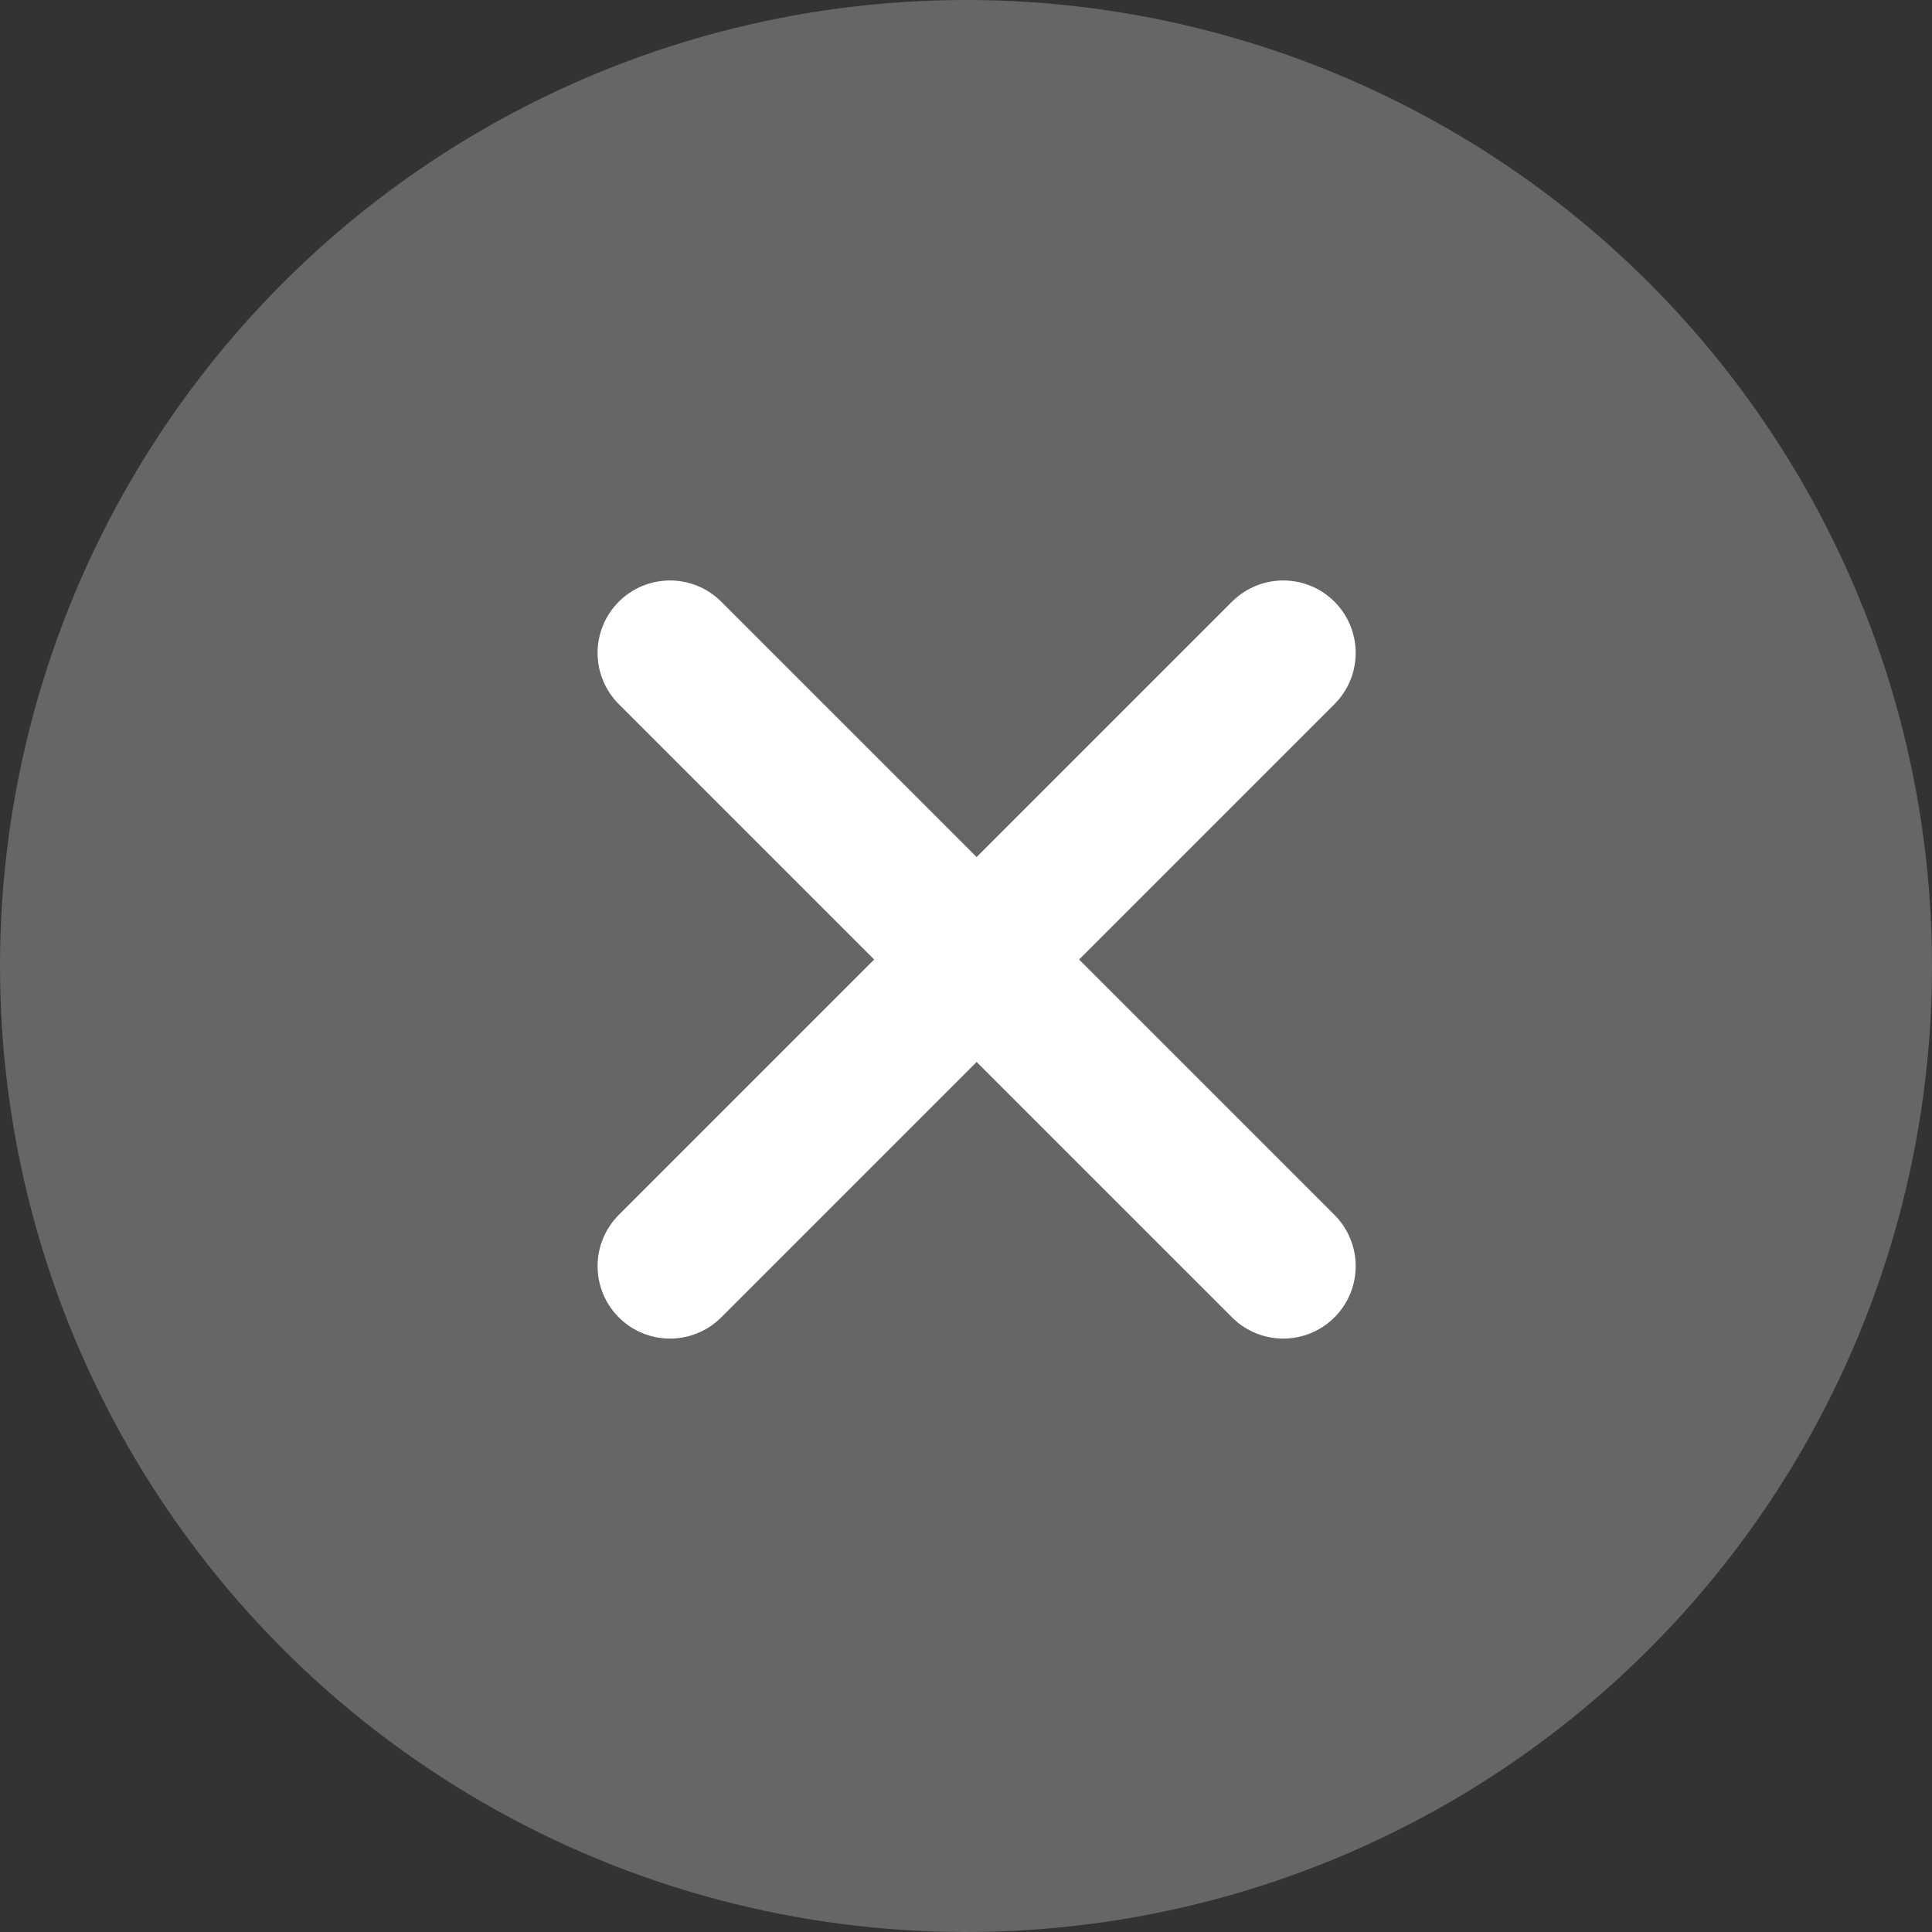
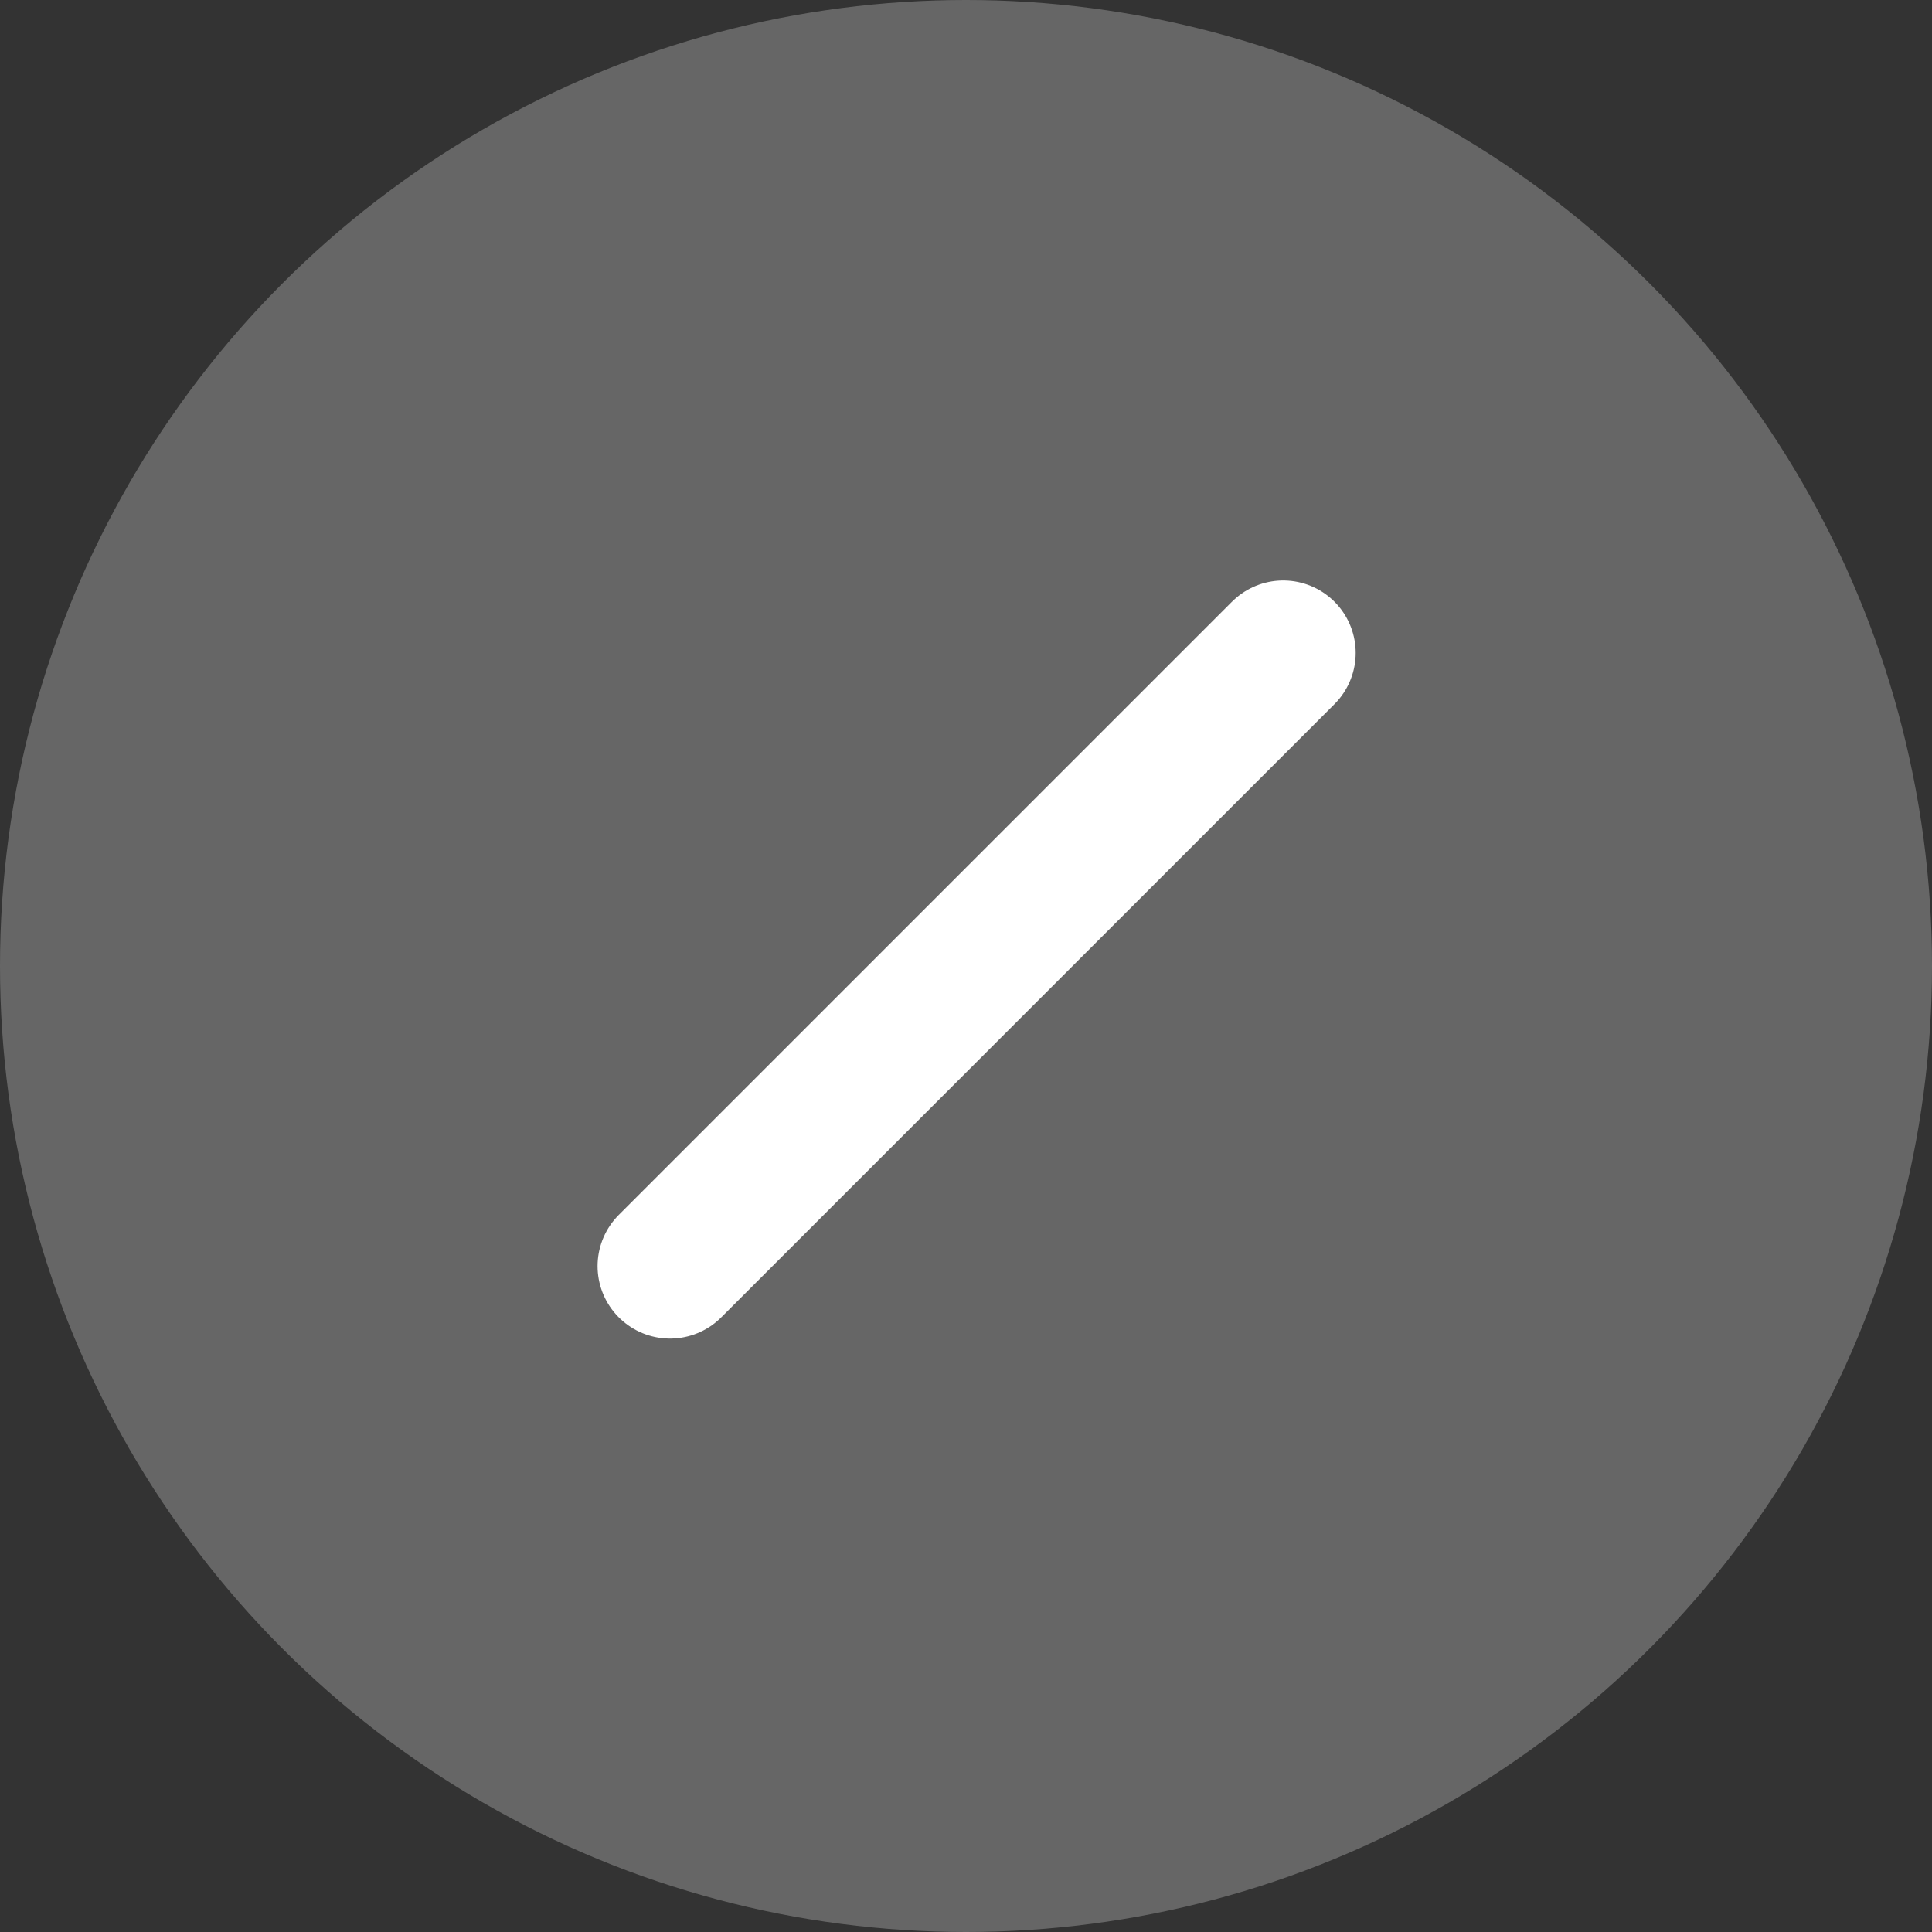
<svg xmlns="http://www.w3.org/2000/svg" width="20" height="20" viewBox="0 0 20 20">
  <rect x="0" y="0" width="20" height="20" fill="#333333" stroke="none" />
  <g id="グループ_27264" data-name="グループ 27264" transform="translate(19949 14666)">
    <circle id="楕円形_993" data-name="楕円形 993" cx="10" cy="10" r="10" transform="translate(-19949 -14666)" fill="#666" />
    <g id="グループ_21591" data-name="グループ 21591" transform="translate(-19942.064 -14659.241)">
-       <line id="線_556" data-name="線 556" x2="6.348" y2="6.348" fill="none" stroke="#fff" stroke-linecap="round" stroke-width="1.5" />
      <line id="線_557" data-name="線 557" x1="6.348" y2="6.348" fill="none" stroke="#fff" stroke-linecap="round" stroke-width="1.5" />
    </g>
  </g>
</svg>